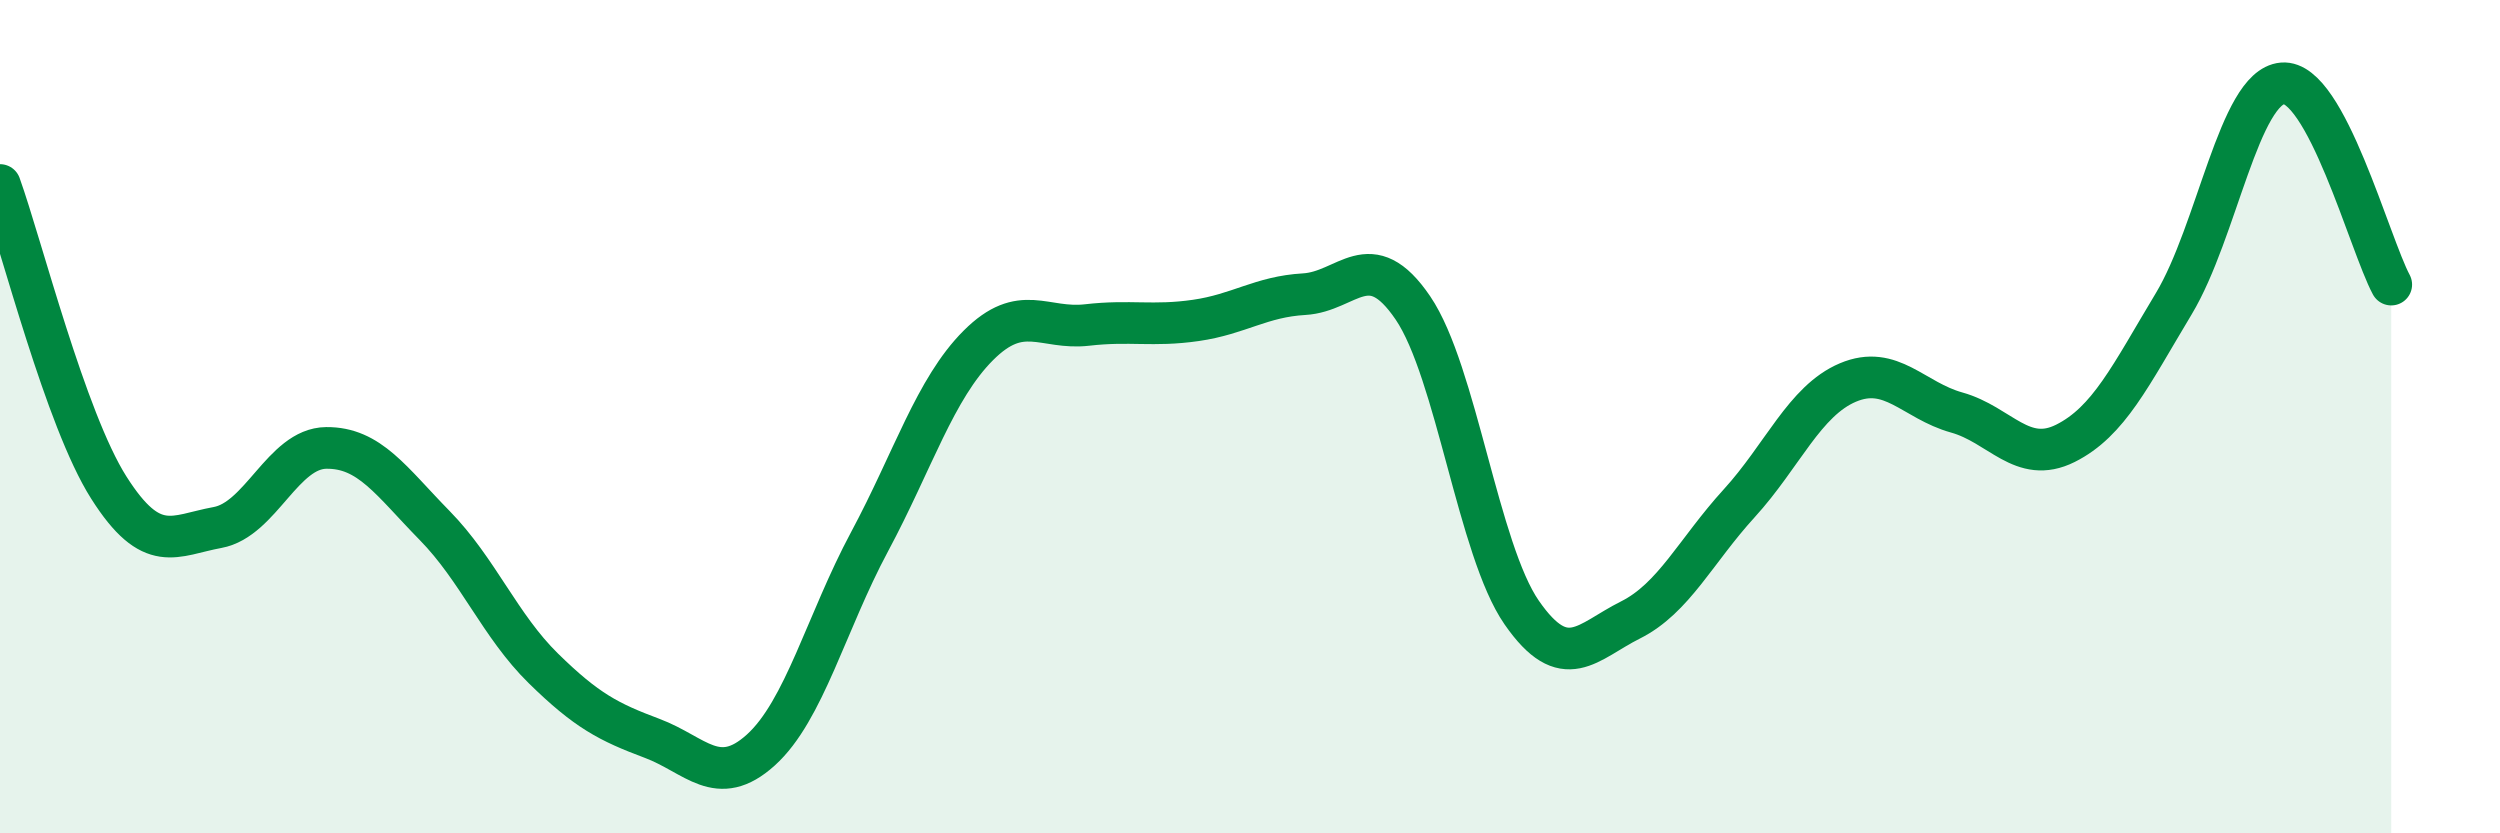
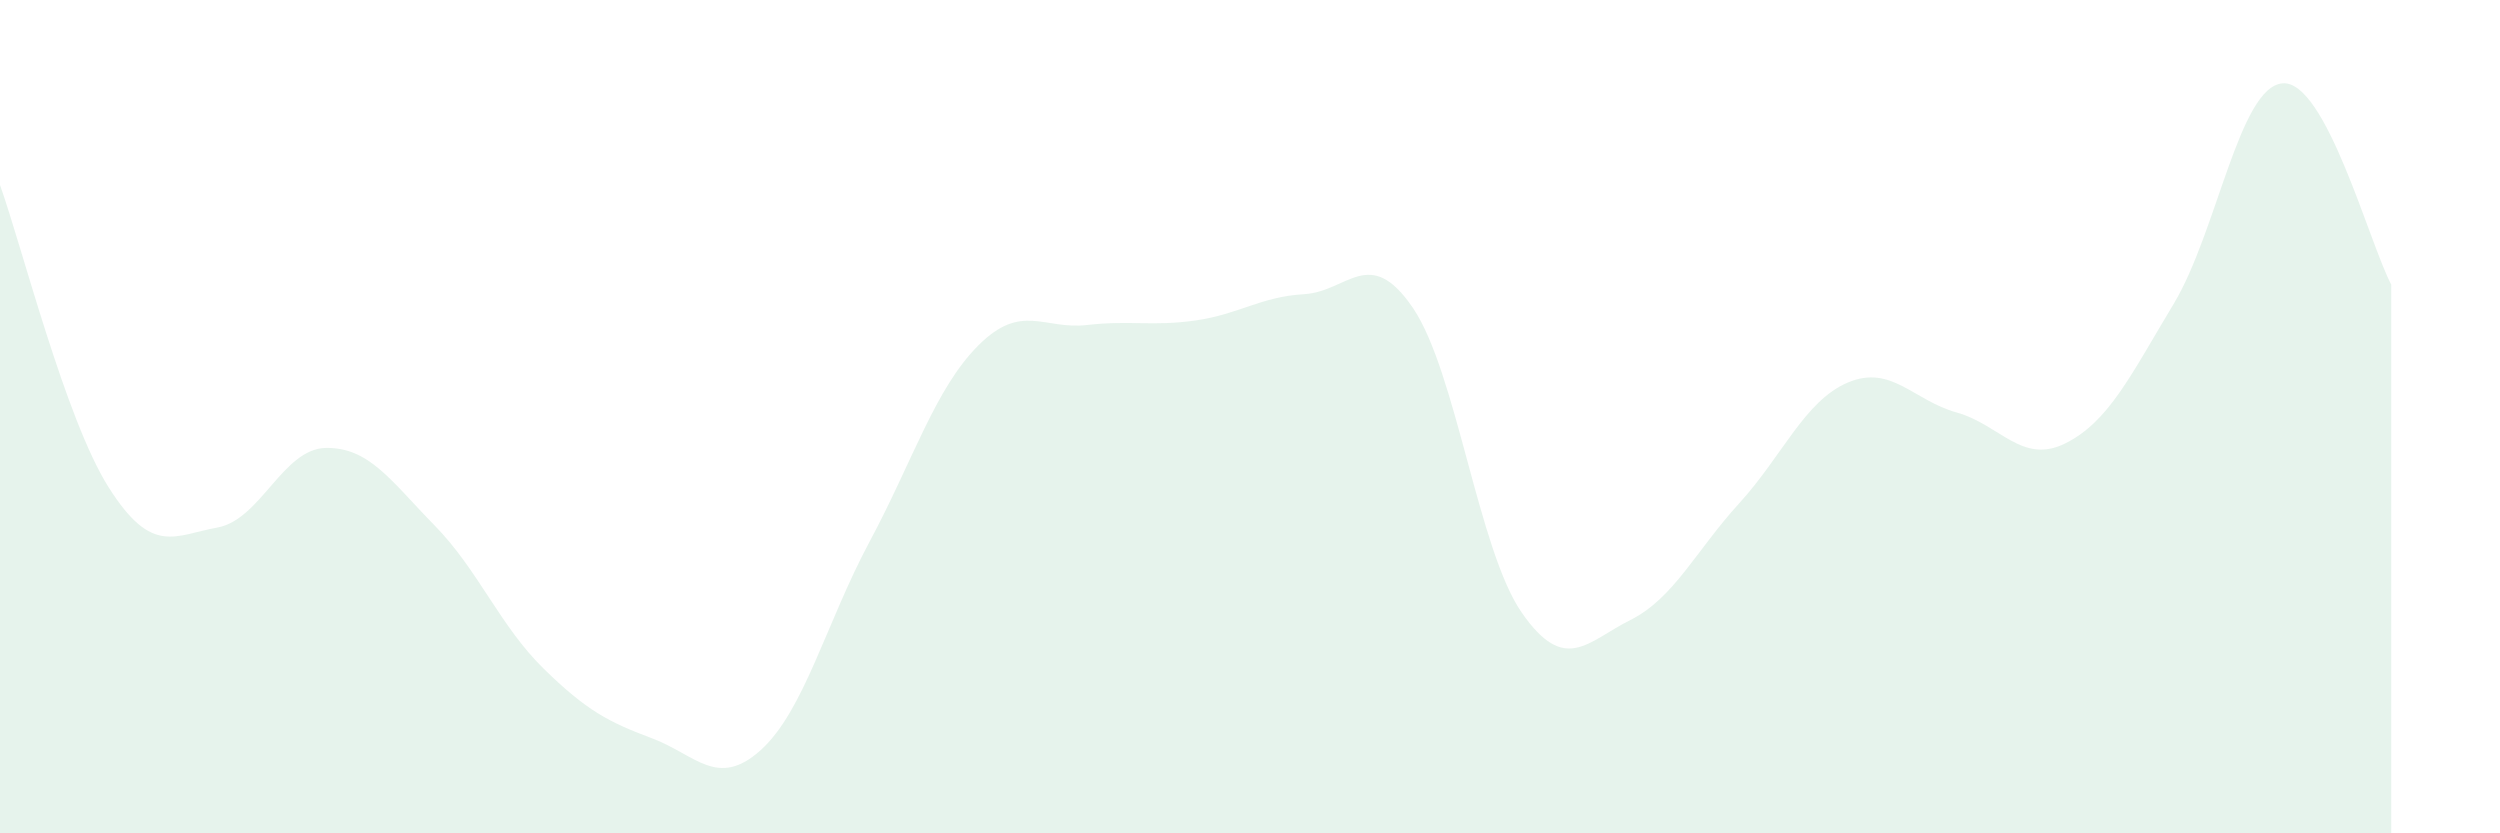
<svg xmlns="http://www.w3.org/2000/svg" width="60" height="20" viewBox="0 0 60 20">
  <path d="M 0,4.44 C 0.52,5.89 1.57,10.06 2.61,11.7 C 3.65,13.34 4.18,12.85 5.22,12.66 C 6.26,12.47 6.79,10.76 7.83,10.75 C 8.87,10.74 9.39,11.55 10.43,12.61 C 11.47,13.67 12,15.02 13.04,16.04 C 14.08,17.06 14.61,17.33 15.65,17.72 C 16.69,18.11 17.22,18.94 18.26,18 C 19.3,17.06 19.83,14.94 20.87,13 C 21.91,11.06 22.44,9.33 23.48,8.29 C 24.52,7.25 25.05,7.92 26.09,7.8 C 27.13,7.68 27.66,7.84 28.7,7.69 C 29.74,7.54 30.26,7.12 31.3,7.06 C 32.34,7 32.87,5.86 33.91,7.39 C 34.95,8.92 35.48,13.2 36.52,14.7 C 37.56,16.2 38.09,15.4 39.13,14.88 C 40.17,14.36 40.7,13.22 41.74,12.08 C 42.78,10.94 43.31,9.62 44.35,9.18 C 45.39,8.74 45.92,9.61 46.96,9.9 C 48,10.19 48.53,11.16 49.57,10.64 C 50.61,10.12 51.13,9.02 52.17,7.29 C 53.21,5.56 53.74,2.09 54.78,2 C 55.82,1.91 56.87,5.86 57.39,6.83L57.39 20L0 20Z" fill="#008740" opacity="0.1" stroke-linecap="round" stroke-linejoin="round" />
-   <path d="M 0,4.44 C 0.52,5.89 1.57,10.06 2.61,11.7 C 3.65,13.34 4.18,12.85 5.22,12.66 C 6.26,12.47 6.79,10.76 7.83,10.75 C 8.87,10.74 9.39,11.55 10.43,12.61 C 11.47,13.67 12,15.02 13.04,16.04 C 14.08,17.06 14.61,17.33 15.65,17.72 C 16.69,18.11 17.22,18.94 18.26,18 C 19.3,17.06 19.83,14.94 20.87,13 C 21.91,11.06 22.44,9.33 23.48,8.29 C 24.52,7.25 25.05,7.92 26.09,7.8 C 27.13,7.68 27.66,7.84 28.7,7.69 C 29.74,7.54 30.26,7.12 31.3,7.06 C 32.34,7 32.87,5.86 33.91,7.39 C 34.95,8.92 35.48,13.2 36.52,14.7 C 37.56,16.2 38.09,15.4 39.13,14.88 C 40.17,14.36 40.7,13.22 41.74,12.08 C 42.78,10.94 43.31,9.62 44.35,9.18 C 45.39,8.74 45.92,9.61 46.96,9.9 C 48,10.19 48.53,11.16 49.57,10.64 C 50.61,10.12 51.13,9.02 52.17,7.29 C 53.21,5.56 53.74,2.09 54.78,2 C 55.82,1.91 56.87,5.86 57.39,6.83" stroke="#008740" stroke-width="1" fill="none" stroke-linecap="round" stroke-linejoin="round" />
</svg>